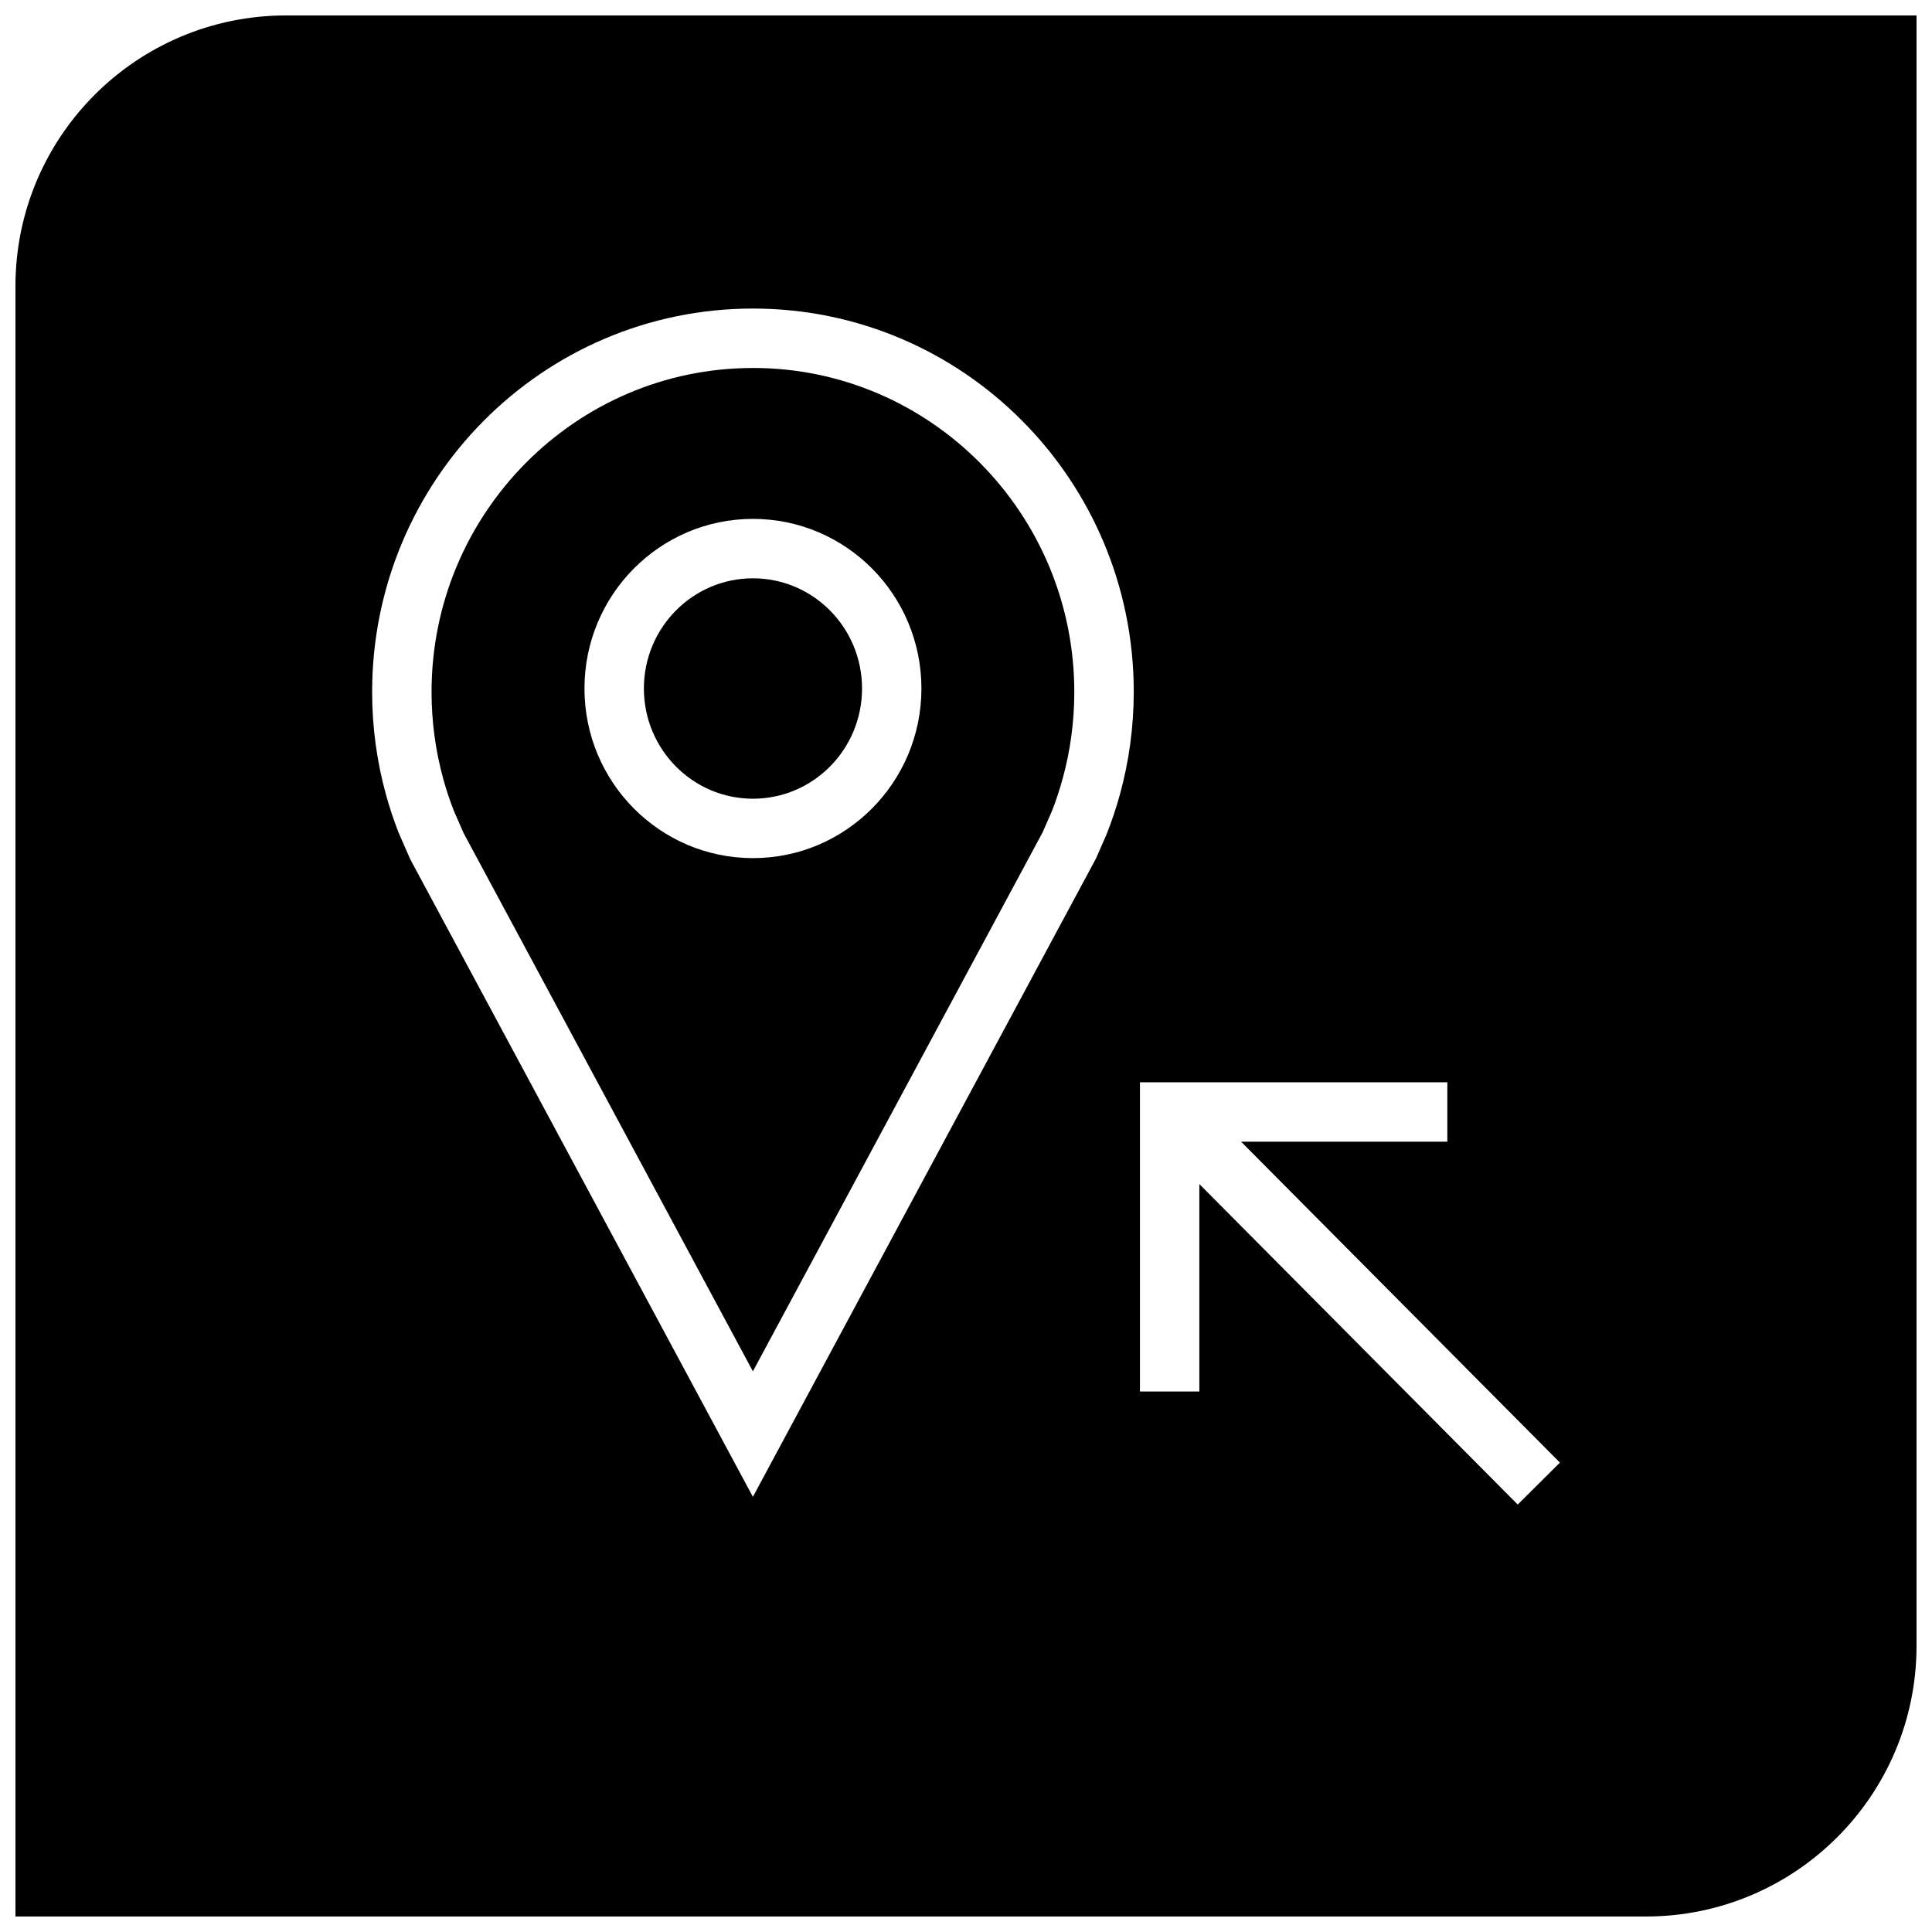
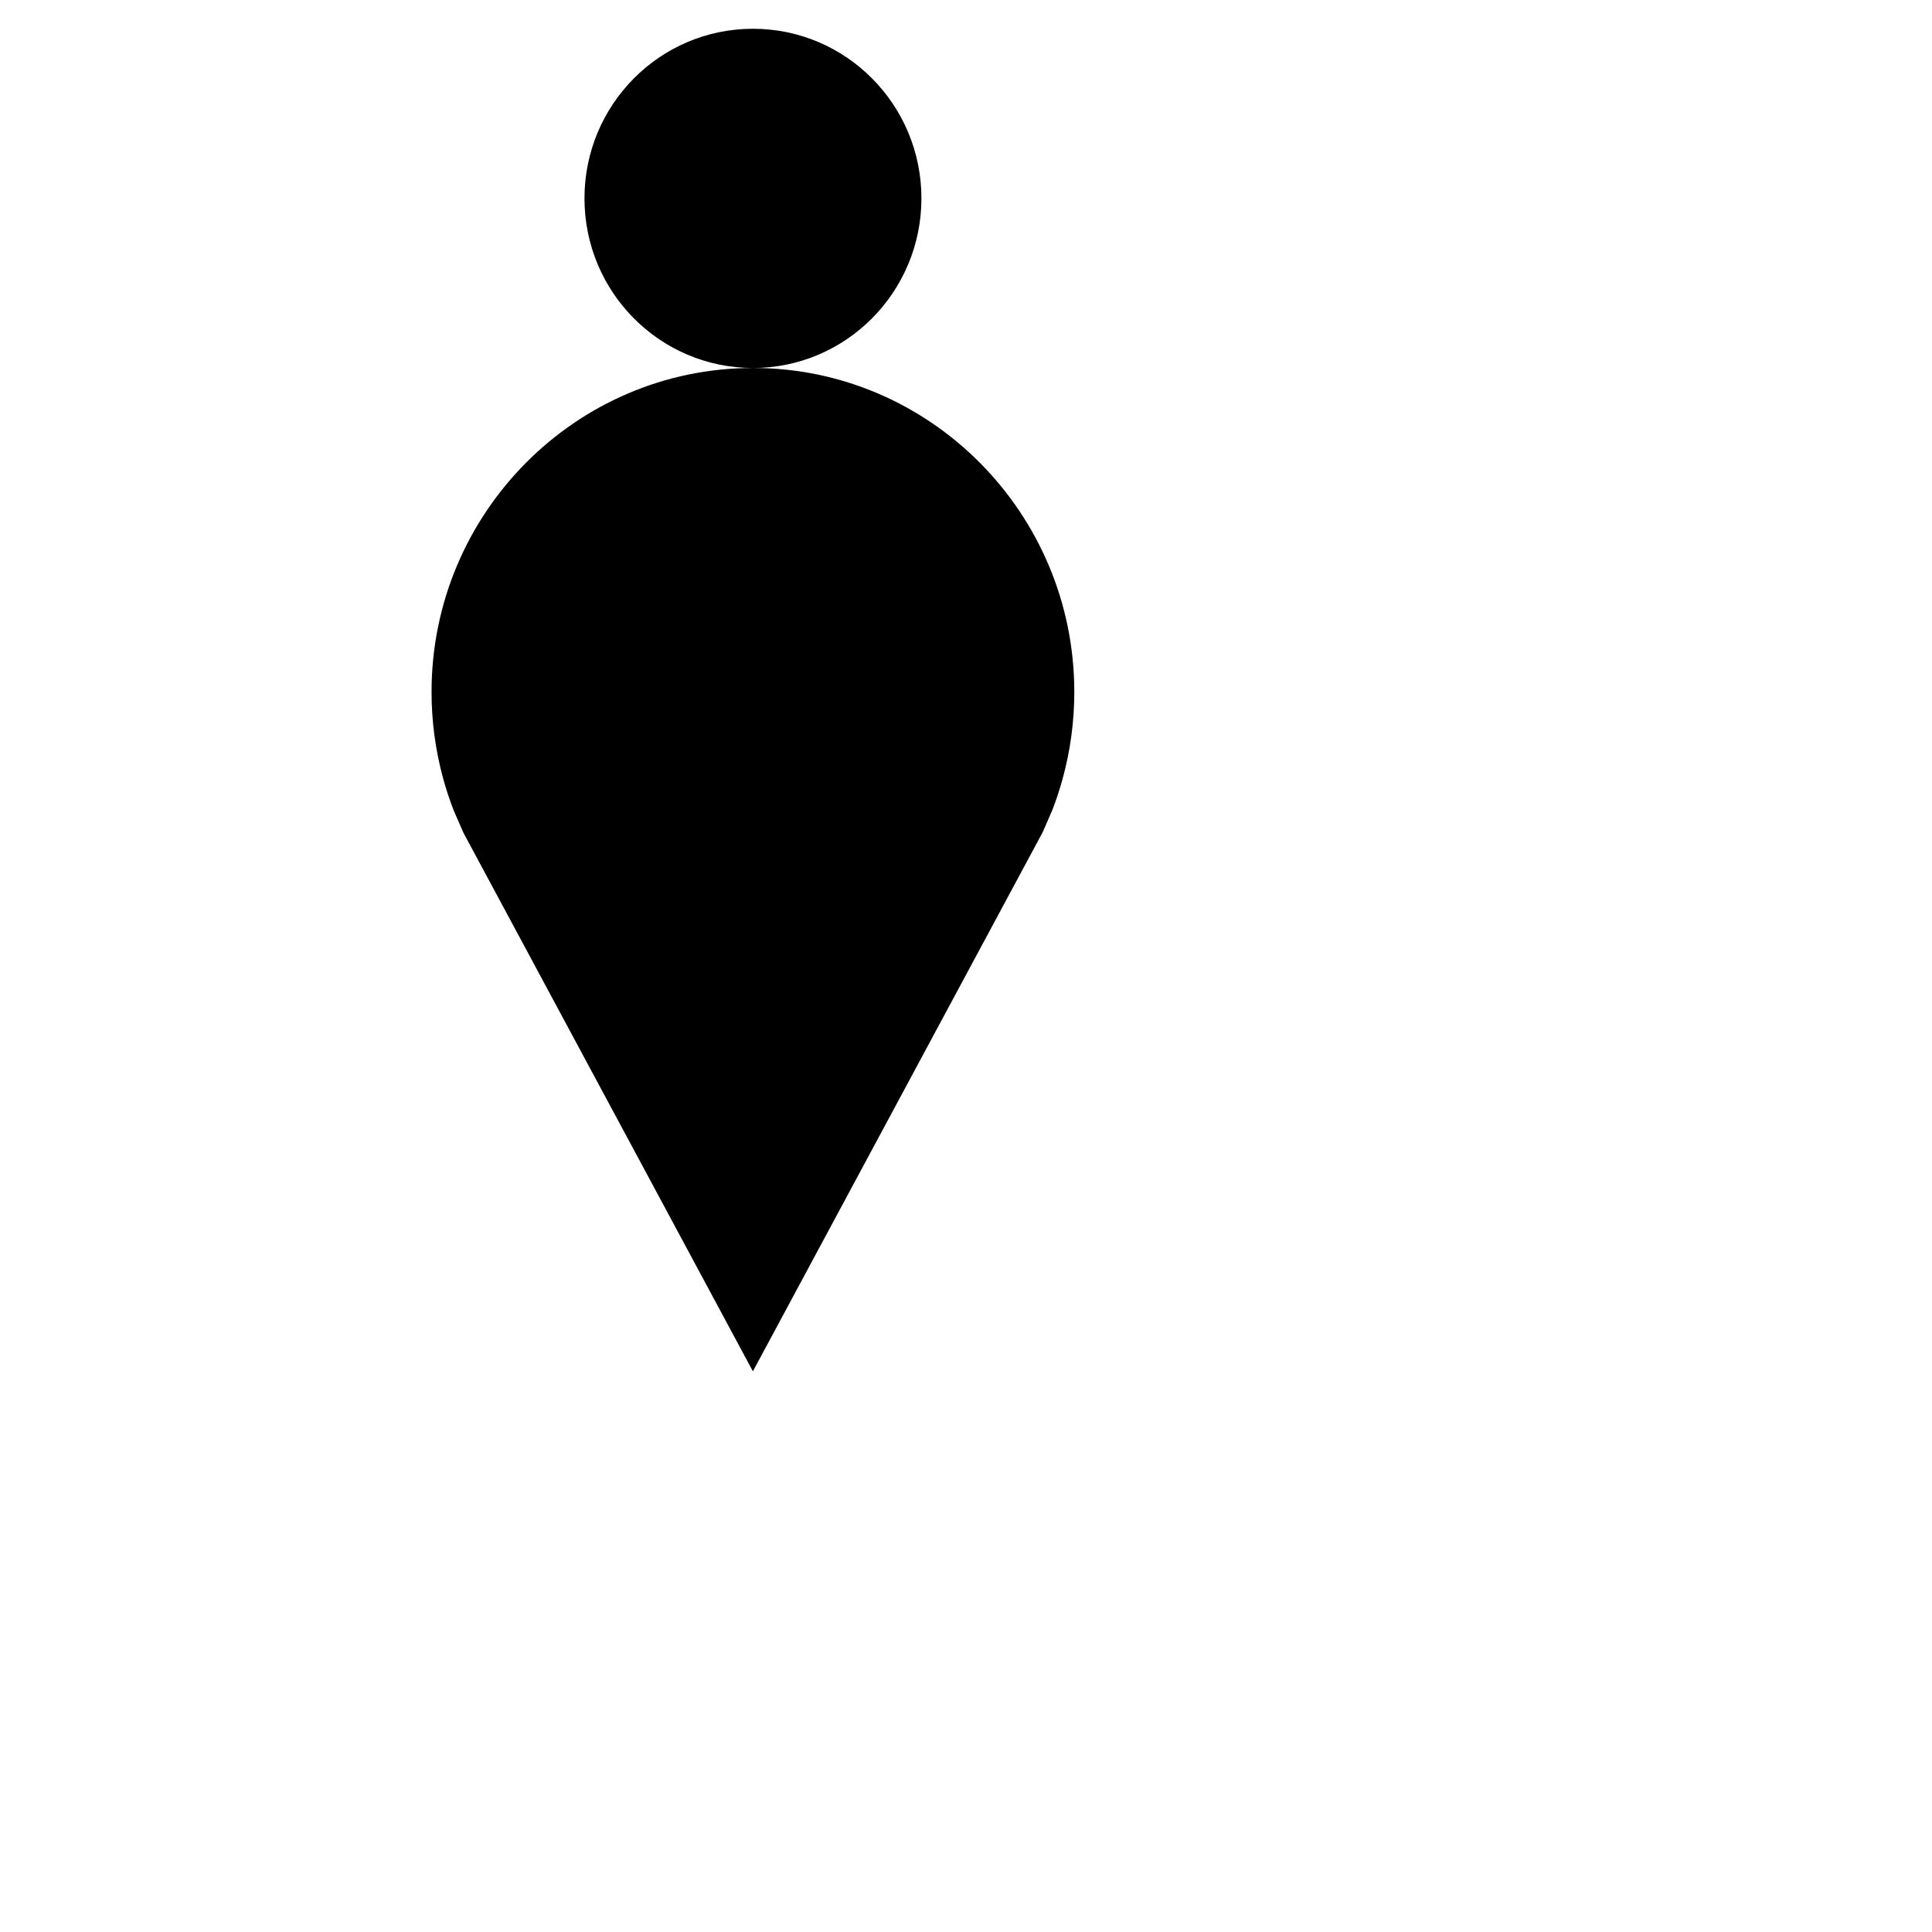
<svg xmlns="http://www.w3.org/2000/svg" width="800px" height="800px" version="1.1" viewBox="144 144 512 512">
  <defs>
    <clipPath id="a">
-       <path d="m148.09 148.09h503.81v503.81h-503.81z" />
-     </clipPath>
+       </clipPath>
  </defs>
-   <path d="m343.54 241.52c-46.965 0-85.176 38.512-85.176 85.852 0 7.793 1.039 15.523 3.086 22.984 0.805 2.93 1.762 5.809 2.852 8.582l2.566 5.856 76.656 142.62 76.785-142.85 2.504-5.731c0.961-2.426 1.969-5.449 2.801-8.469 2.047-7.461 3.086-15.191 3.086-22.984 0-47.359-38.211-85.867-85.16-85.867zm0 129.89c-24.656 0-44.648-20.121-44.648-44.949s19.996-44.949 44.648-44.949c24.656 0 44.648 20.121 44.648 44.949-0.012 24.828-19.992 44.949-44.648 44.949z" />
+   <path d="m343.54 241.52c-46.965 0-85.176 38.512-85.176 85.852 0 7.793 1.039 15.523 3.086 22.984 0.805 2.93 1.762 5.809 2.852 8.582l2.566 5.856 76.656 142.62 76.785-142.85 2.504-5.731c0.961-2.426 1.969-5.449 2.801-8.469 2.047-7.461 3.086-15.191 3.086-22.984 0-47.359-38.211-85.867-85.16-85.867zc-24.656 0-44.648-20.121-44.648-44.949s19.996-44.949 44.648-44.949c24.656 0 44.648 20.121 44.648 44.949-0.012 24.828-19.992 44.949-44.648 44.949z" />
  <path d="m372.45 326.46c0 16.129-12.941 29.207-28.906 29.207-15.965 0-28.906-13.078-28.906-29.207 0-16.129 12.941-29.203 28.906-29.203 15.965 0 28.906 13.074 28.906 29.203" />
  <g clip-path="url(#a)">
    <path d="m219.84 148.09c-39.629 0-71.746 32.117-71.746 71.746v432.06h432.06c39.629 0 71.746-32.117 71.746-71.746v-432.06zm220.95 206.44c-0.992 3.621-2.188 7.164-3.559 10.613l-2.754 6.312-90.953 169.22-90.812-168.98-3.07-7.008c-1.289-3.305-2.426-6.691-3.371-10.156-2.379-8.645-3.652-17.758-3.652-27.16 0-56.113 45.184-101.6 100.92-101.6 55.734 0 100.92 45.484 100.92 101.6-0.012 9.418-1.289 18.52-3.664 27.164zm105.42 188.19-84.371-84.938v54.977h-15.742v-81.949h81.461v15.742h-54.664l84.5 85.051z" />
  </g>
</svg>